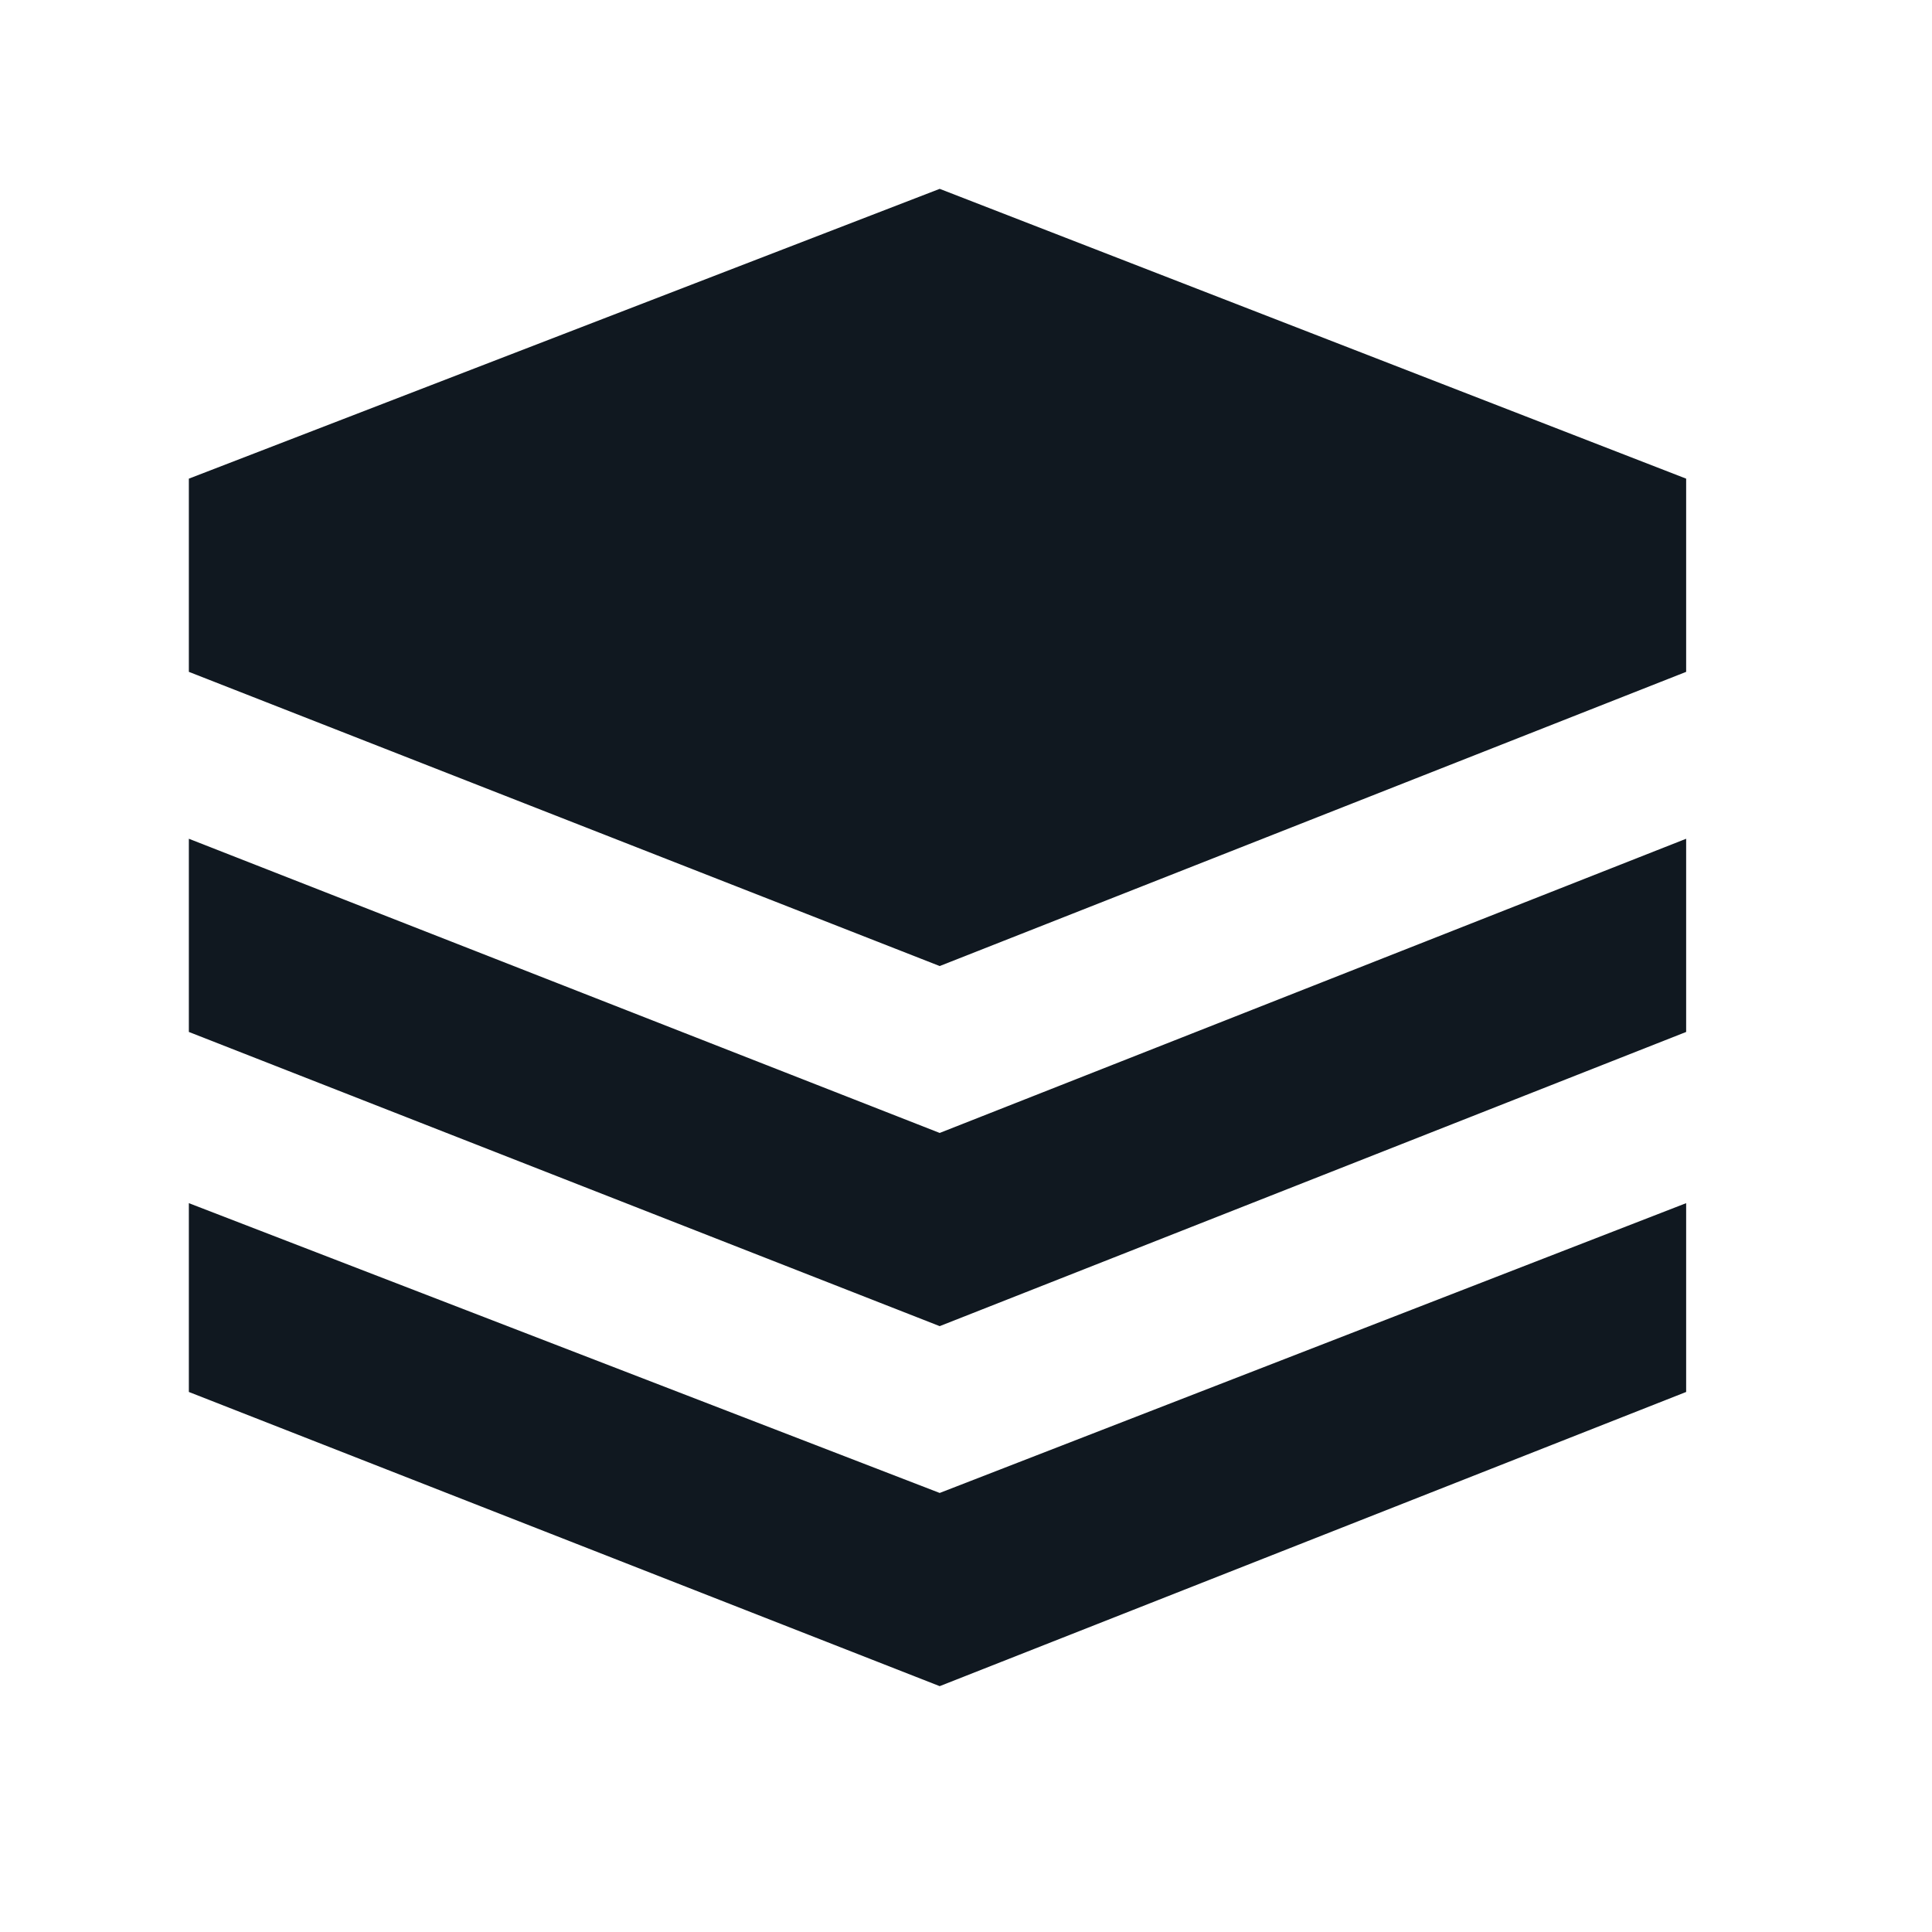
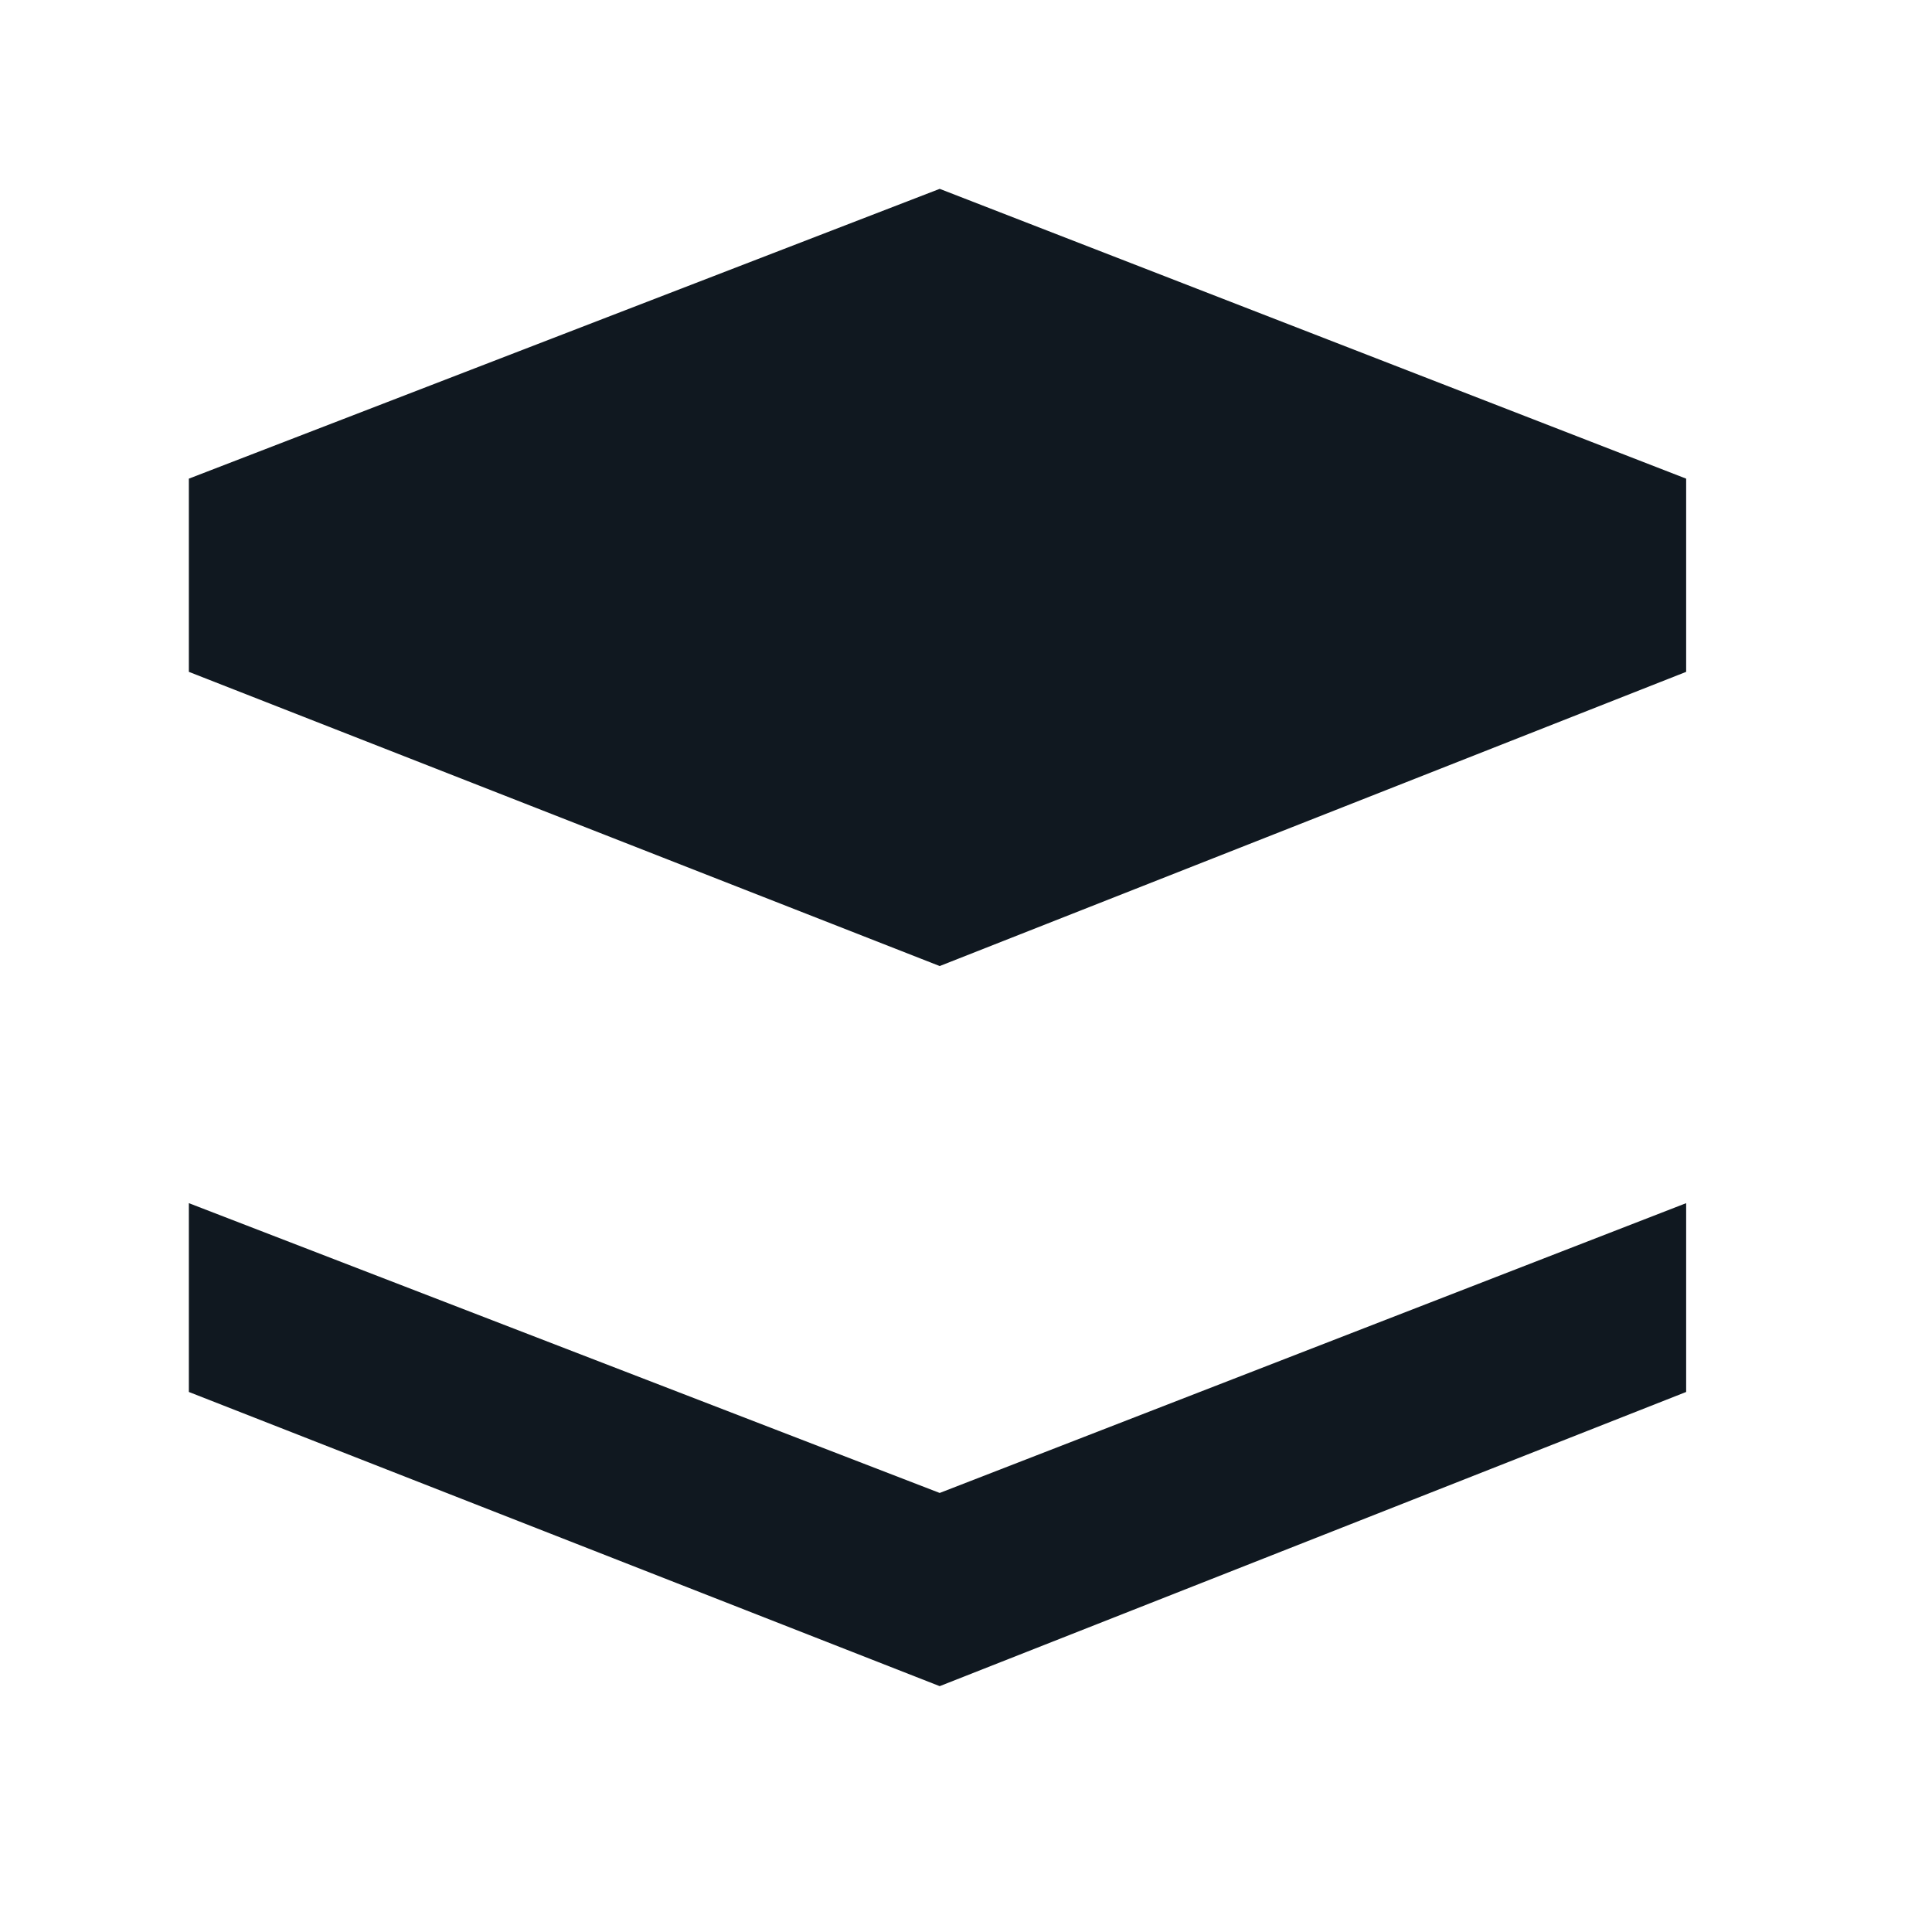
<svg xmlns="http://www.w3.org/2000/svg" width="44" height="44" viewBox="0 0 44 44" fill="none">
  <g clip-path="url(#clip0_35248_40106)">
    <path d="M21.401 4.301L4.301 10.901L4.301 15.301L21.401 22.001L38.401 15.301L38.401 10.901L21.401 4.301ZM4.301 27.401L4.301 31.701L21.401 38.401L38.401 31.701L38.401 27.401L21.401 34.001L4.301 27.401Z" fill="#101820" />
-     <path d="M4.301 19.102L4.301 23.502L21.401 30.202L38.401 23.502L38.401 19.102L21.401 25.802L4.301 19.102Z" fill="#101820" />
  </g>
  <defs>
    <clipPath id="clip0_35248_40106">
      <rect width="35" height="35" fill="white" transform="translate(4 4)" />
    </clipPath>
  </defs>
</svg>